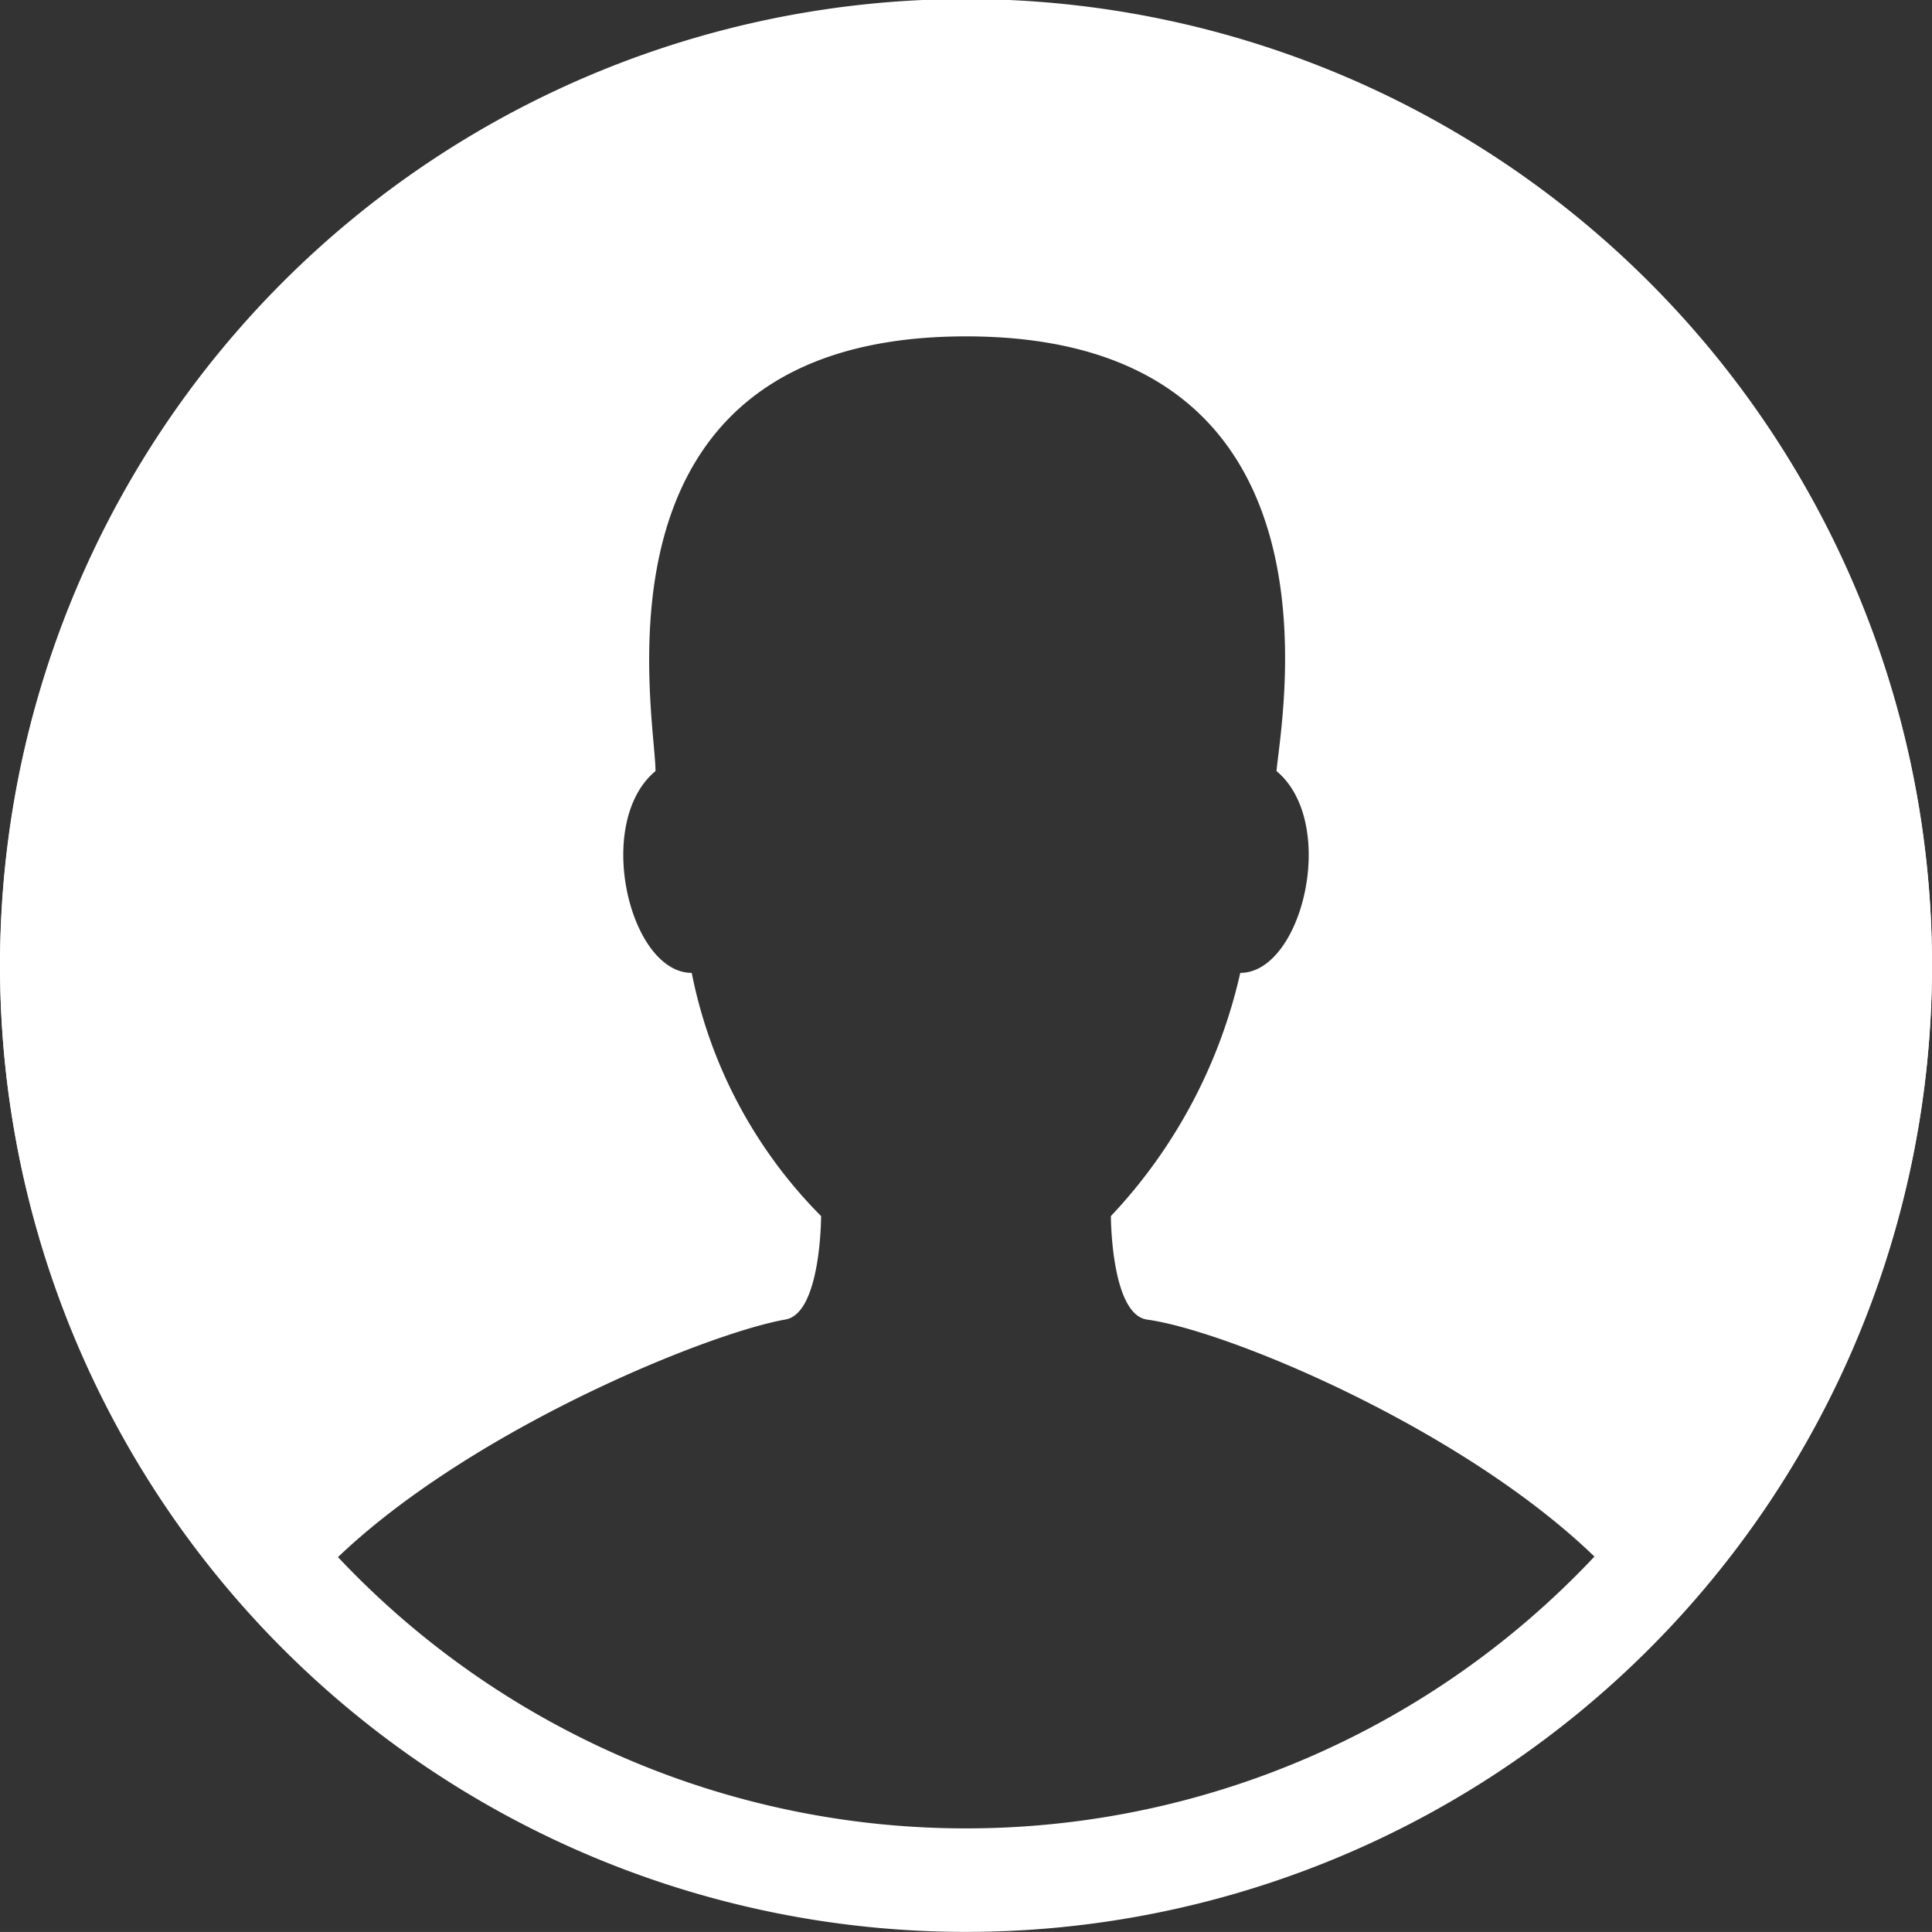
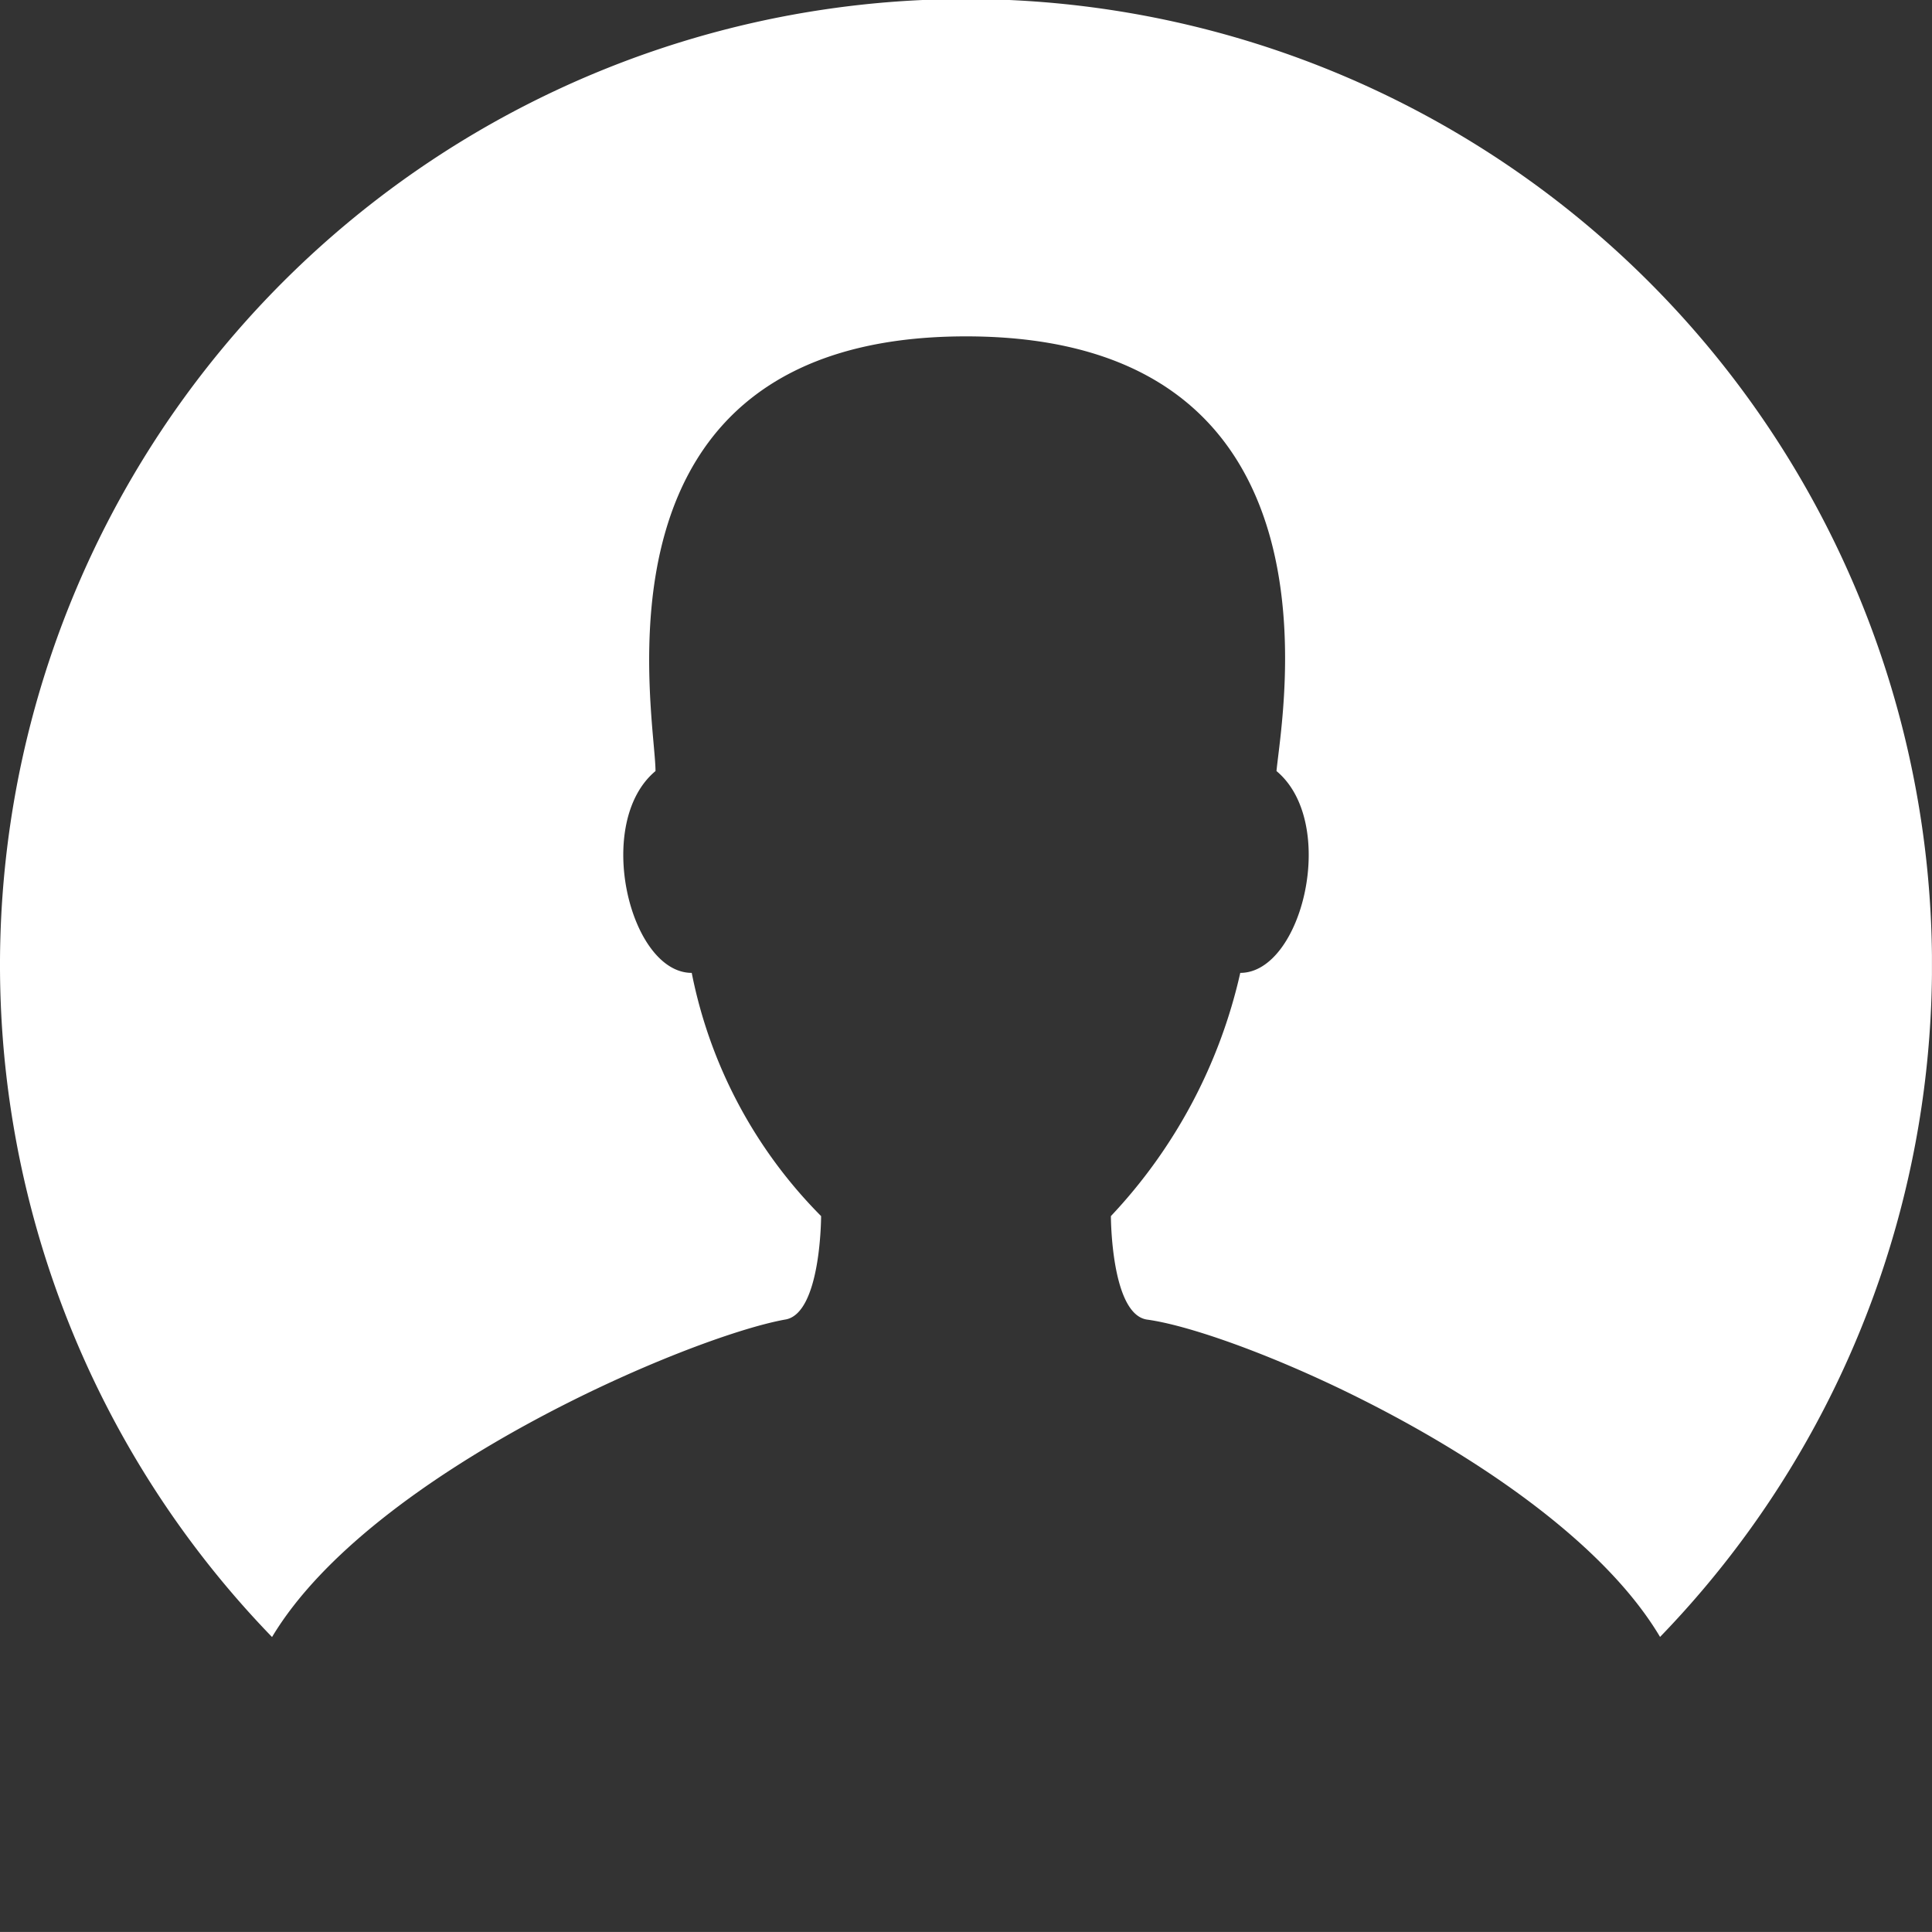
<svg xmlns="http://www.w3.org/2000/svg" id="Layer_1" data-name="Layer 1" width="37.334" height="37.333" viewBox="0 0 37.334 37.333">
  <rect x="0" y="0" width="37.334" height="37.333" fill="#333333" stroke="none" />
  <defs>
    <style>
      .cls-1 {
        fill: none;
      }

      .cls-2 {
        clip-path: url(#clip-path);
      }

      .cls-3 {
        fill: #fff;
      }
    </style>
    <clipPath id="clip-path" transform="translate(0 0)">
      <rect class="cls-1" y="0" width="37.333" height="37.333" />
    </clipPath>
  </defs>
  <title>testimonial-icon-white</title>
  <g class="cls-2">
-     <path class="cls-3" d="M18.667,2A16.666,16.666,0,1,1,2,18.667,16.686,16.686,0,0,1,18.667,2m0-2a18.666,18.666,0,1,0,18.667,18.667A18.667,18.667,0,0,0,18.667,0" transform="translate(0 0)" />
    <path class="cls-3" d="M15.167,25.5c0.7-.1.7-2,0.7-2a9.193,9.193,0,0,1-2.5-4.7c-1.2,0-1.9-2.9-.7-3.9,0-1.1-1.5-8.4,6-8.4s6.1,7.3,6,8.4c1.2,1,.5,3.9-0.7,3.9a10.077,10.077,0,0,1-2.5,4.7s0,1.9.7,2c1.851,0.252,8,2.913,9.912,6.132a18.667,18.667,0,1,0-26.822.002c1.915-3.196,8.06-5.798,9.91-6.134" transform="translate(0 0)" />
  </g>
</svg>